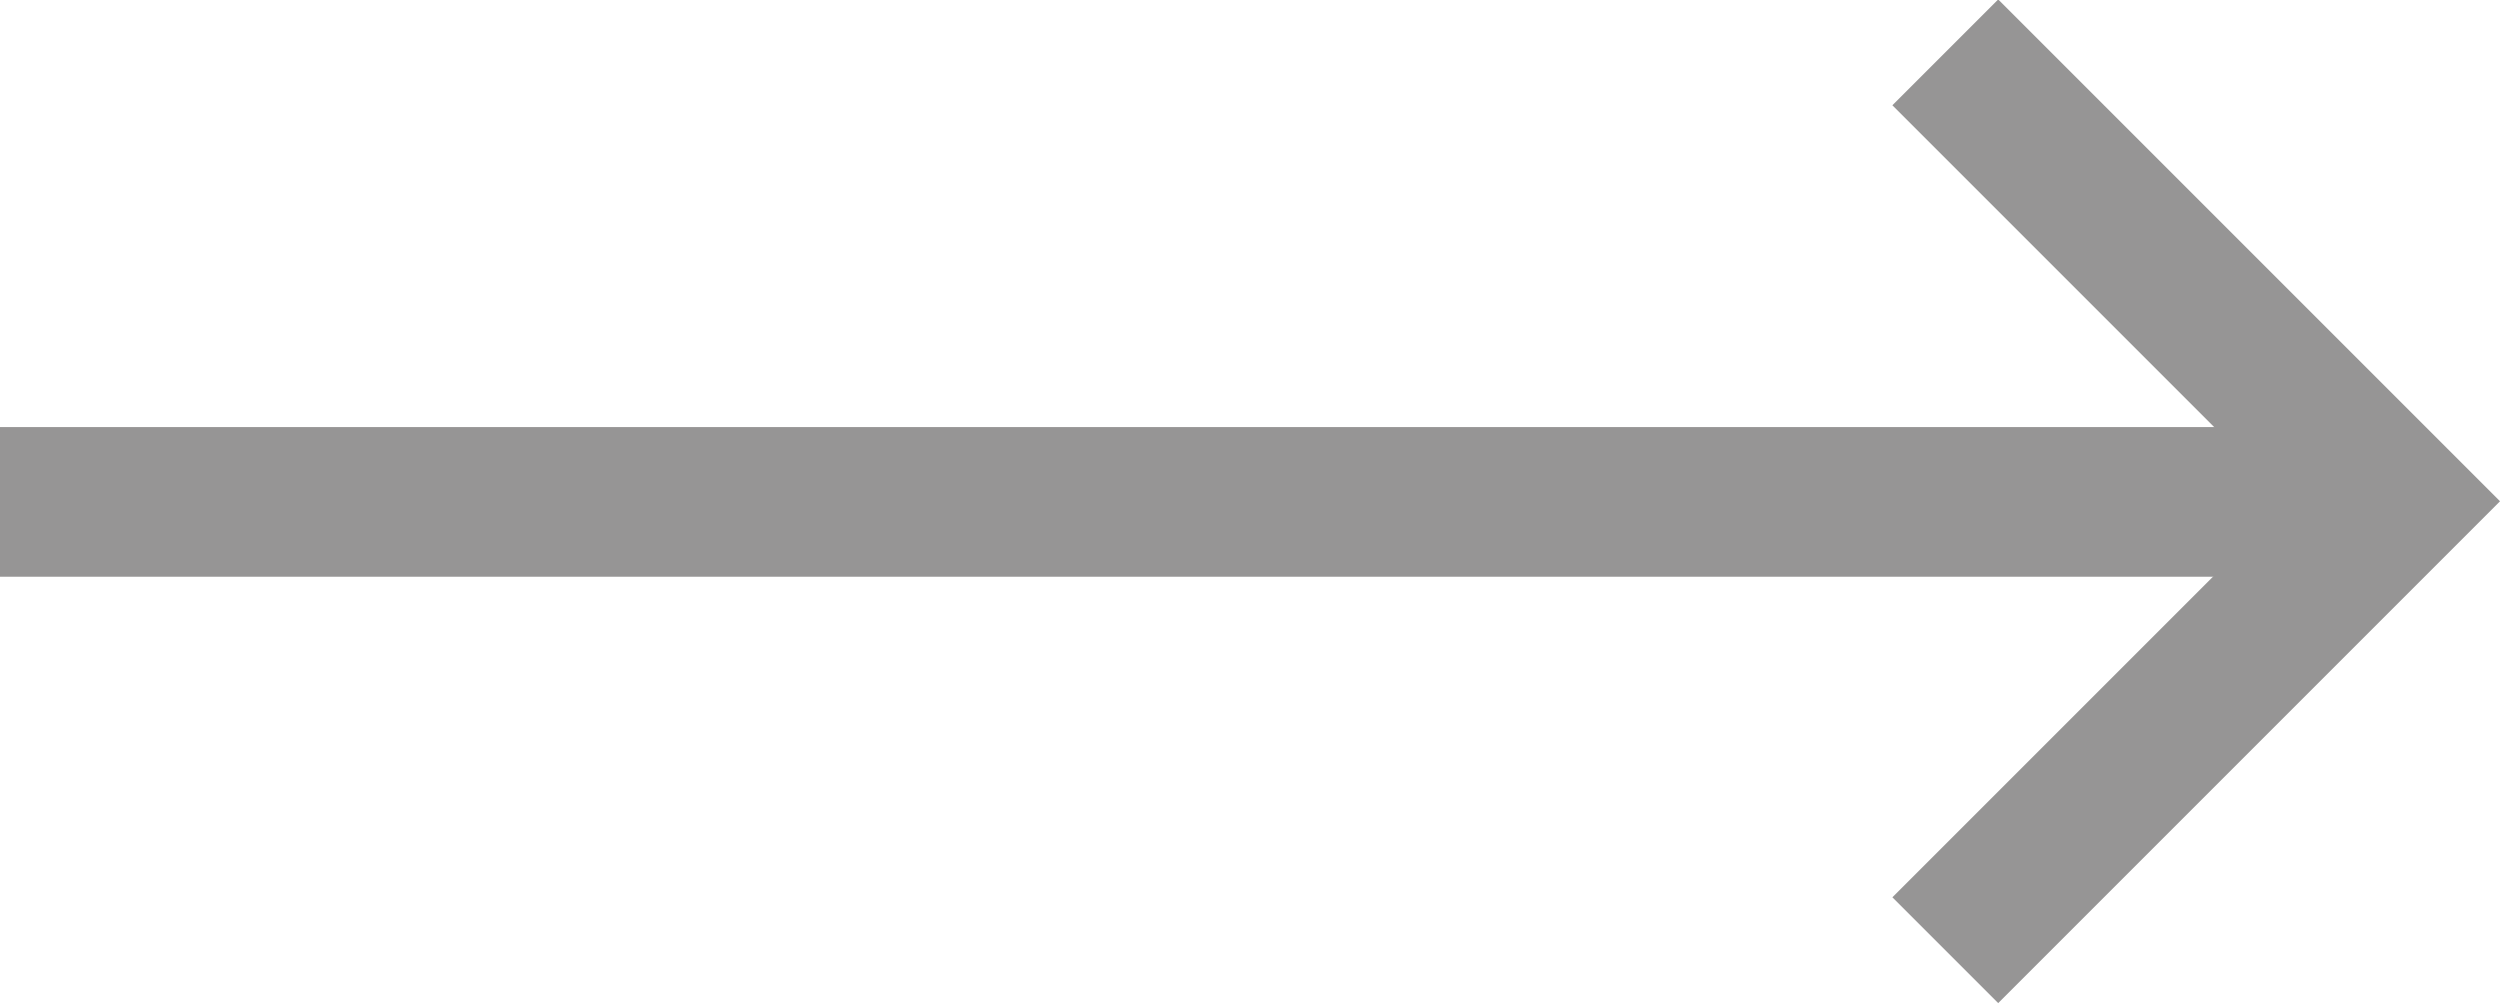
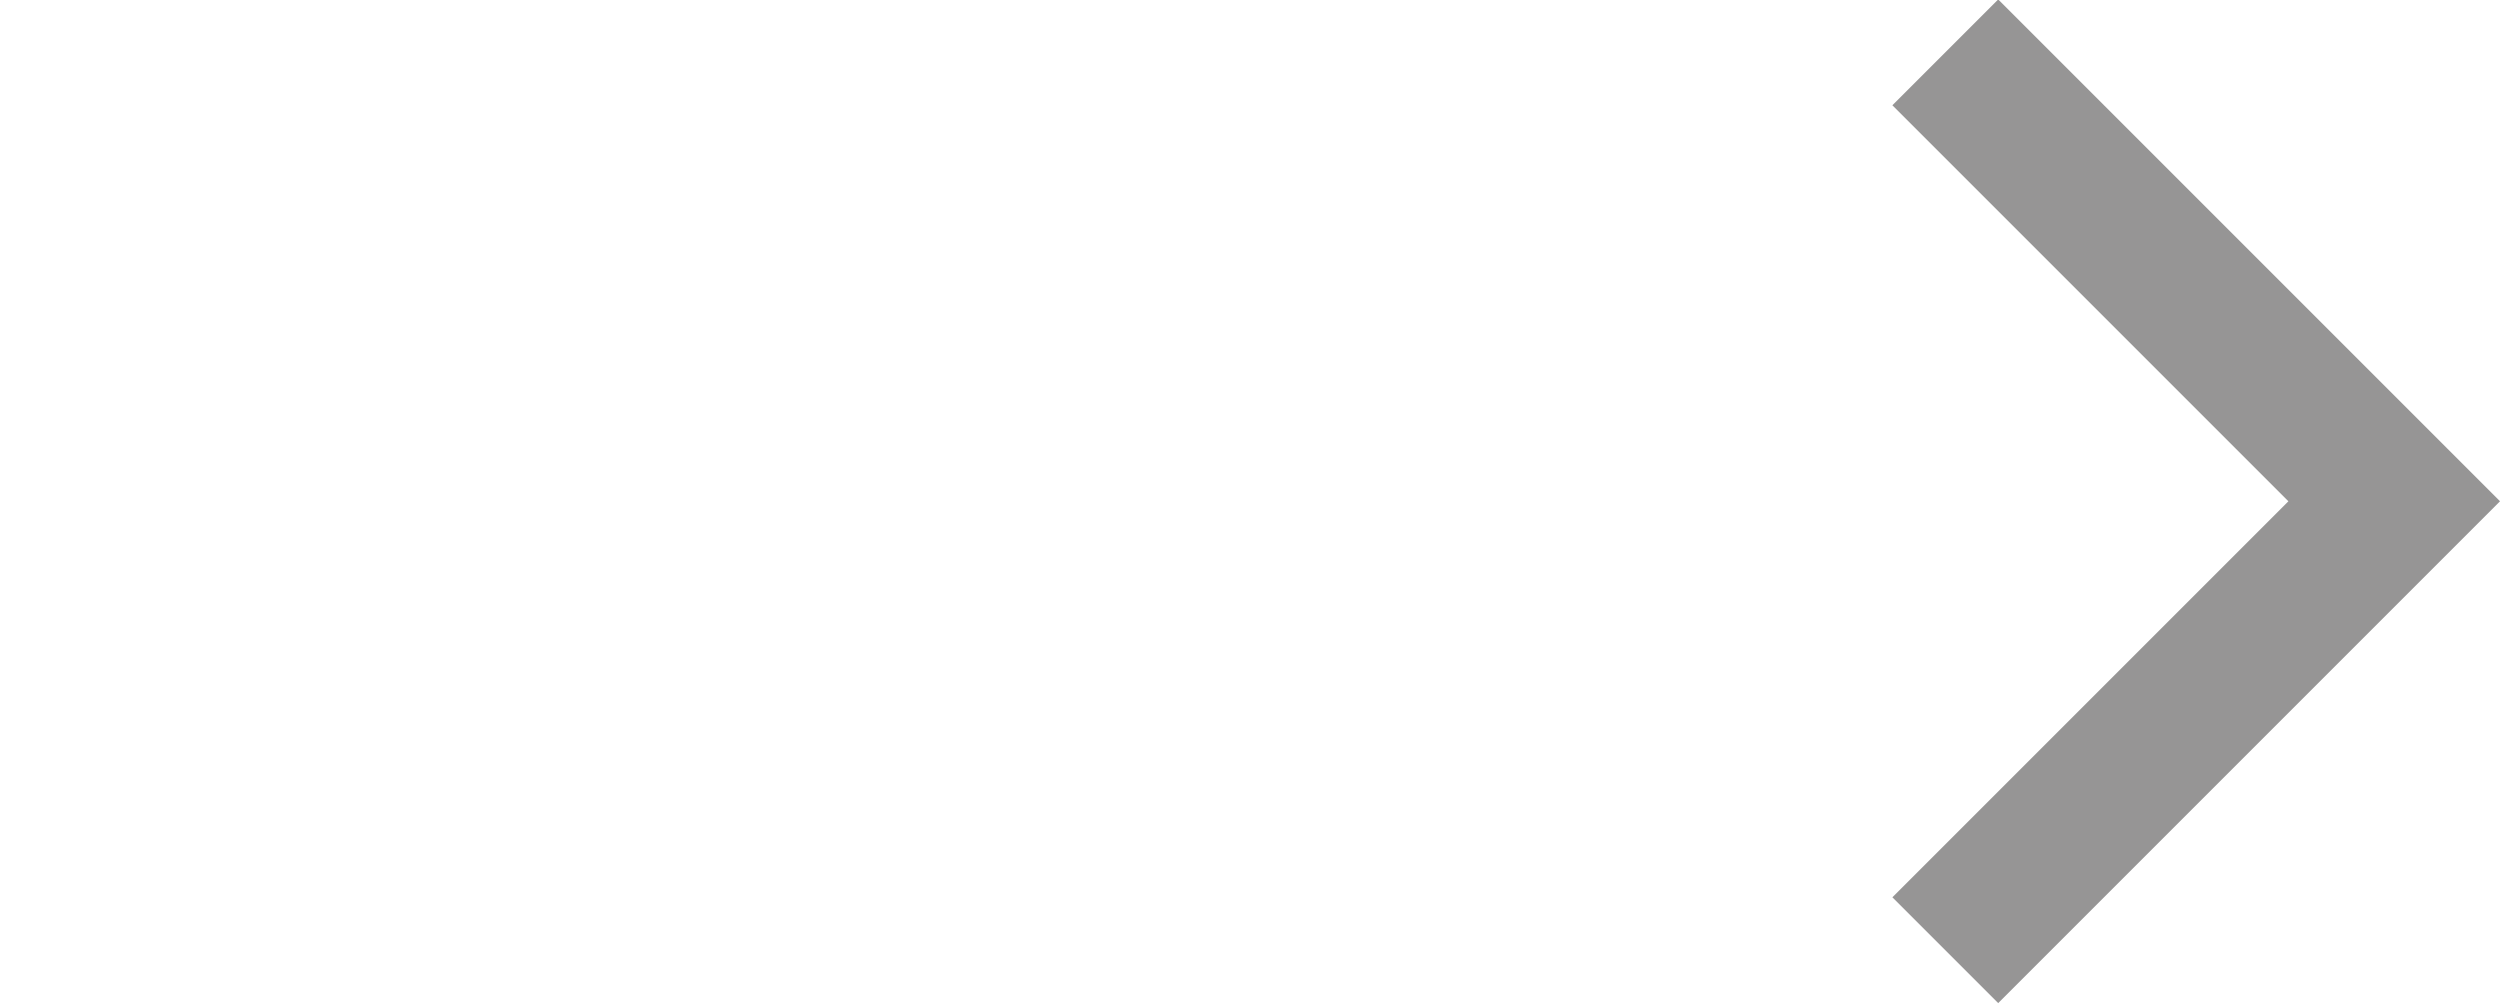
<svg xmlns="http://www.w3.org/2000/svg" width="16.707" height="6.707" viewBox="0 0 16.707 6.707">
  <g id="组件_2_2" data-name="组件 2 – 2" transform="translate(16 6.354) rotate(180)">
    <path id="路径_1" data-name="路径 1" d="M124.142-69l-3,3,3,3" transform="translate(-121.142 69.004)" fill="none" stroke="#969595" stroke-width="1" />
-     <path id="路径_2" data-name="路径 2" d="M121.142-61.27h16" transform="translate(-121.142 64.27)" fill="none" stroke="#969595" stroke-width="1" />
  </g>
</svg>